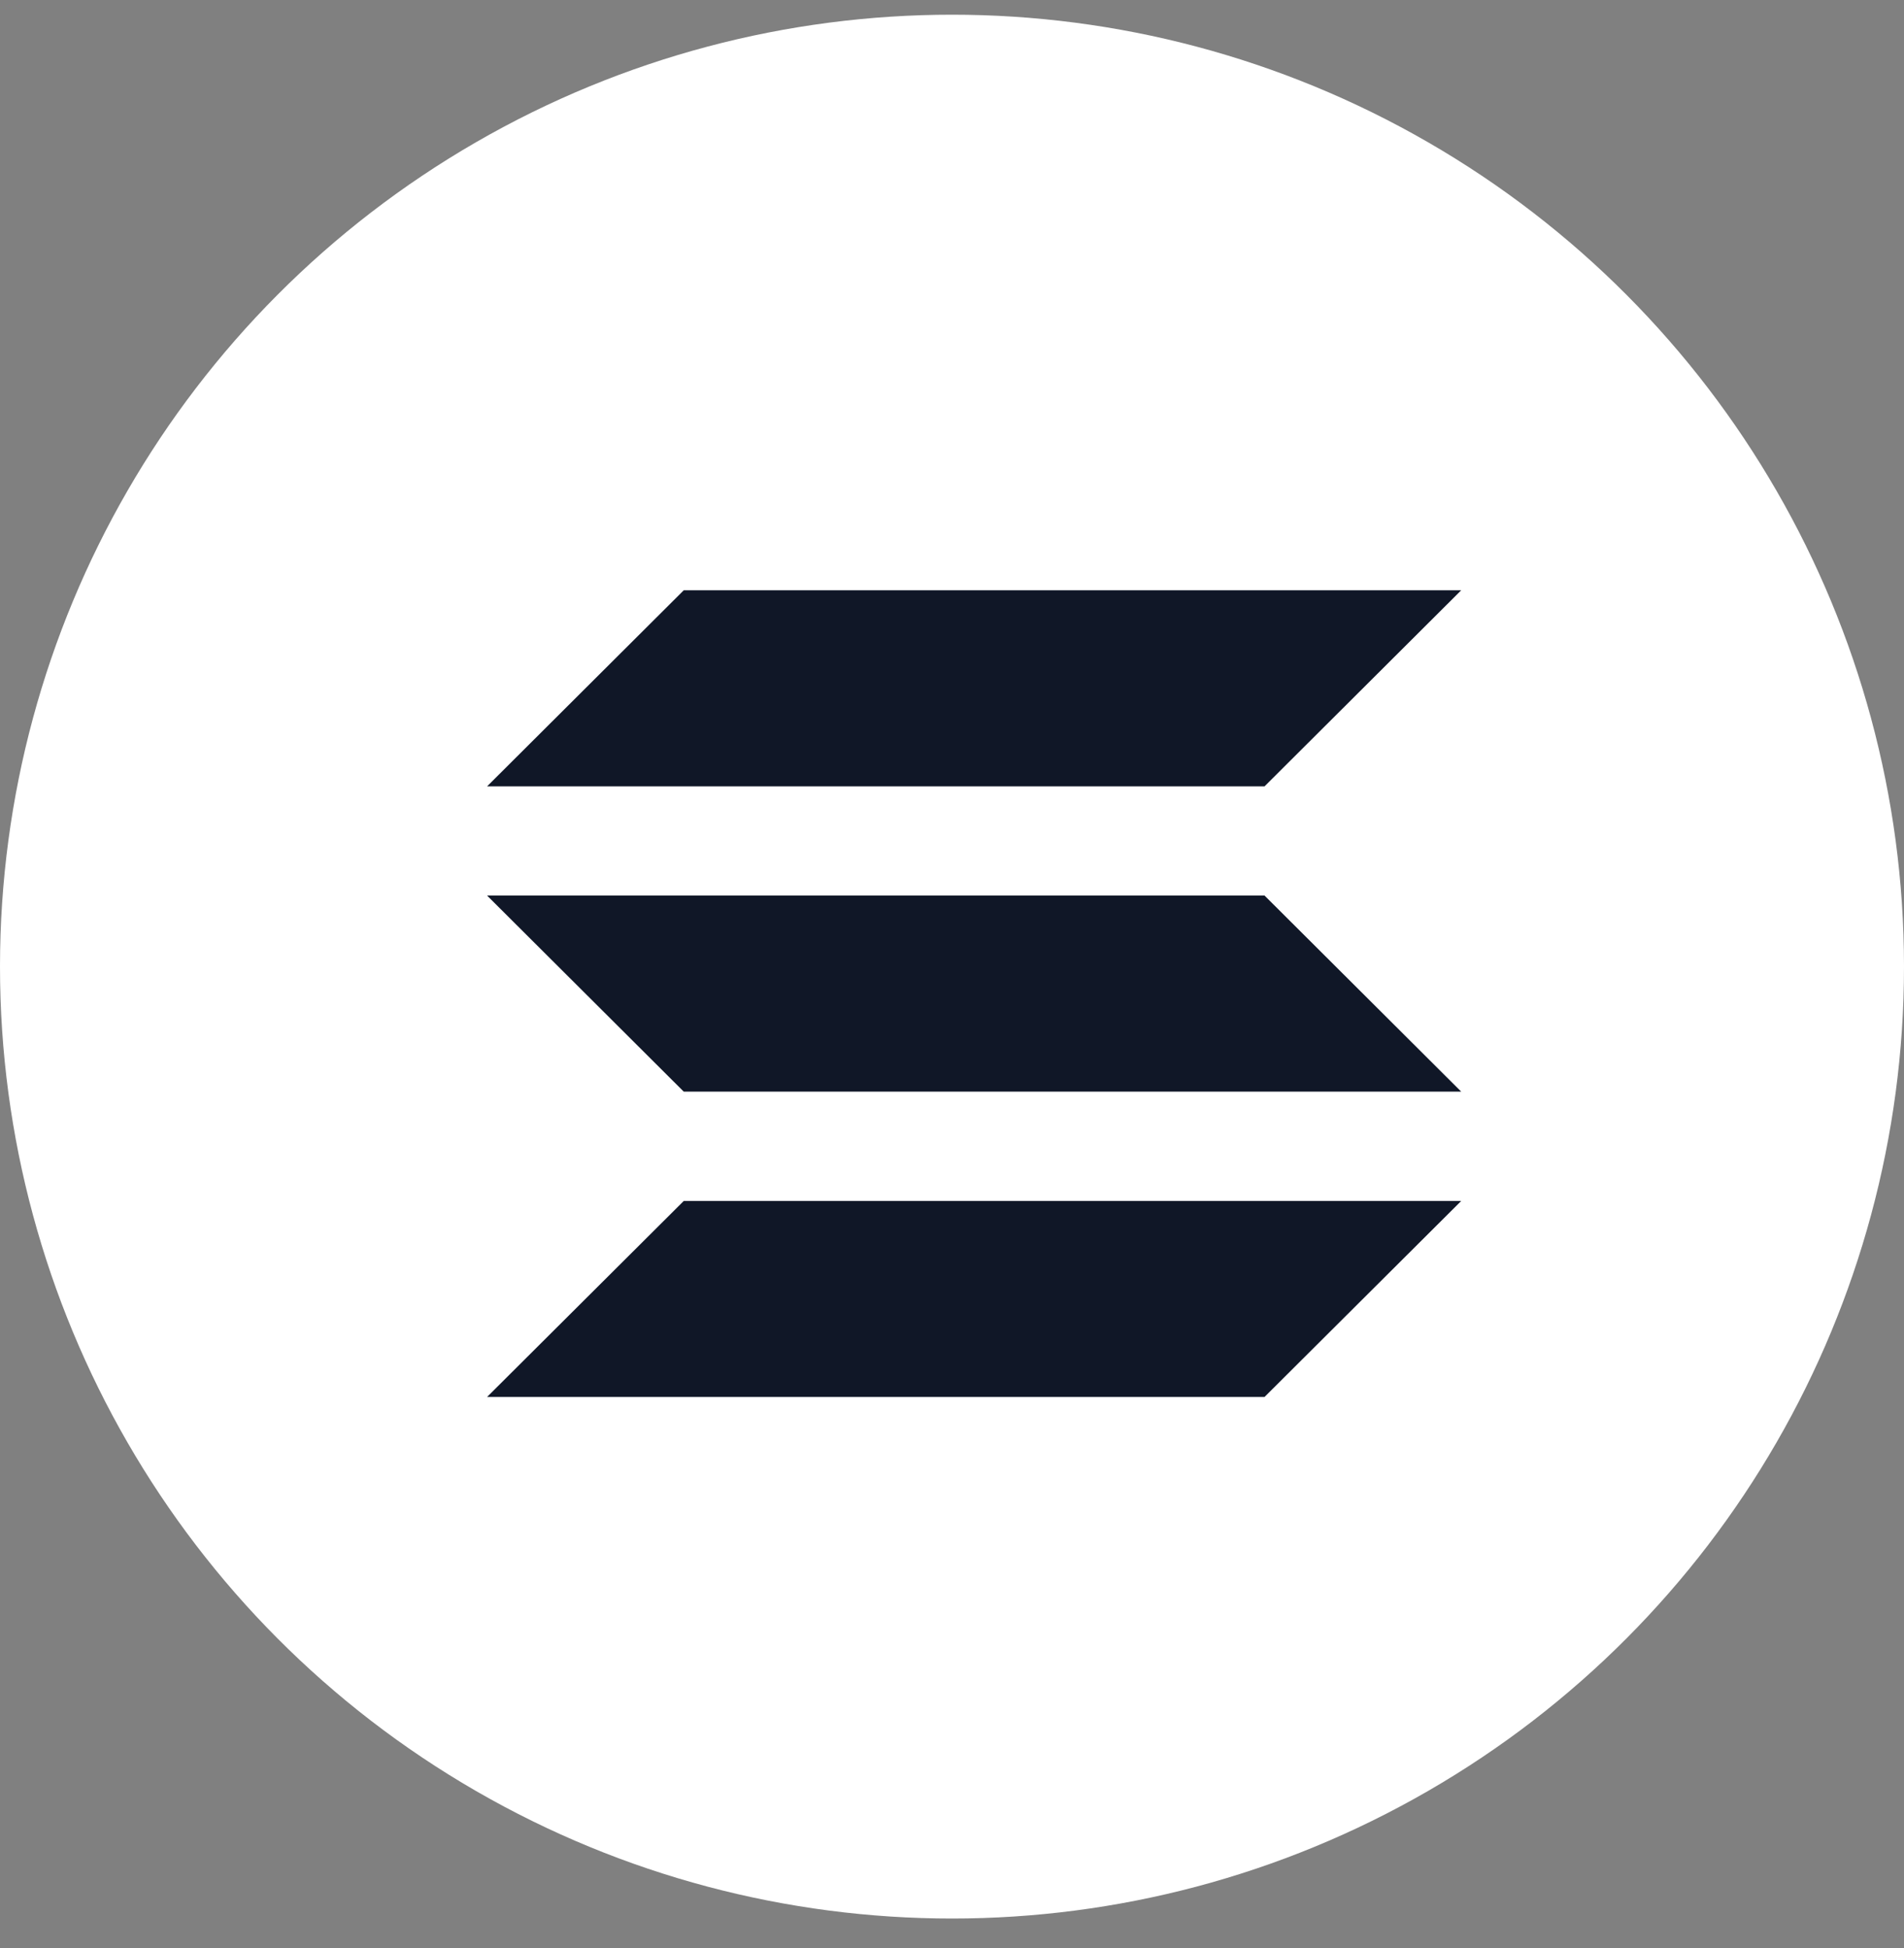
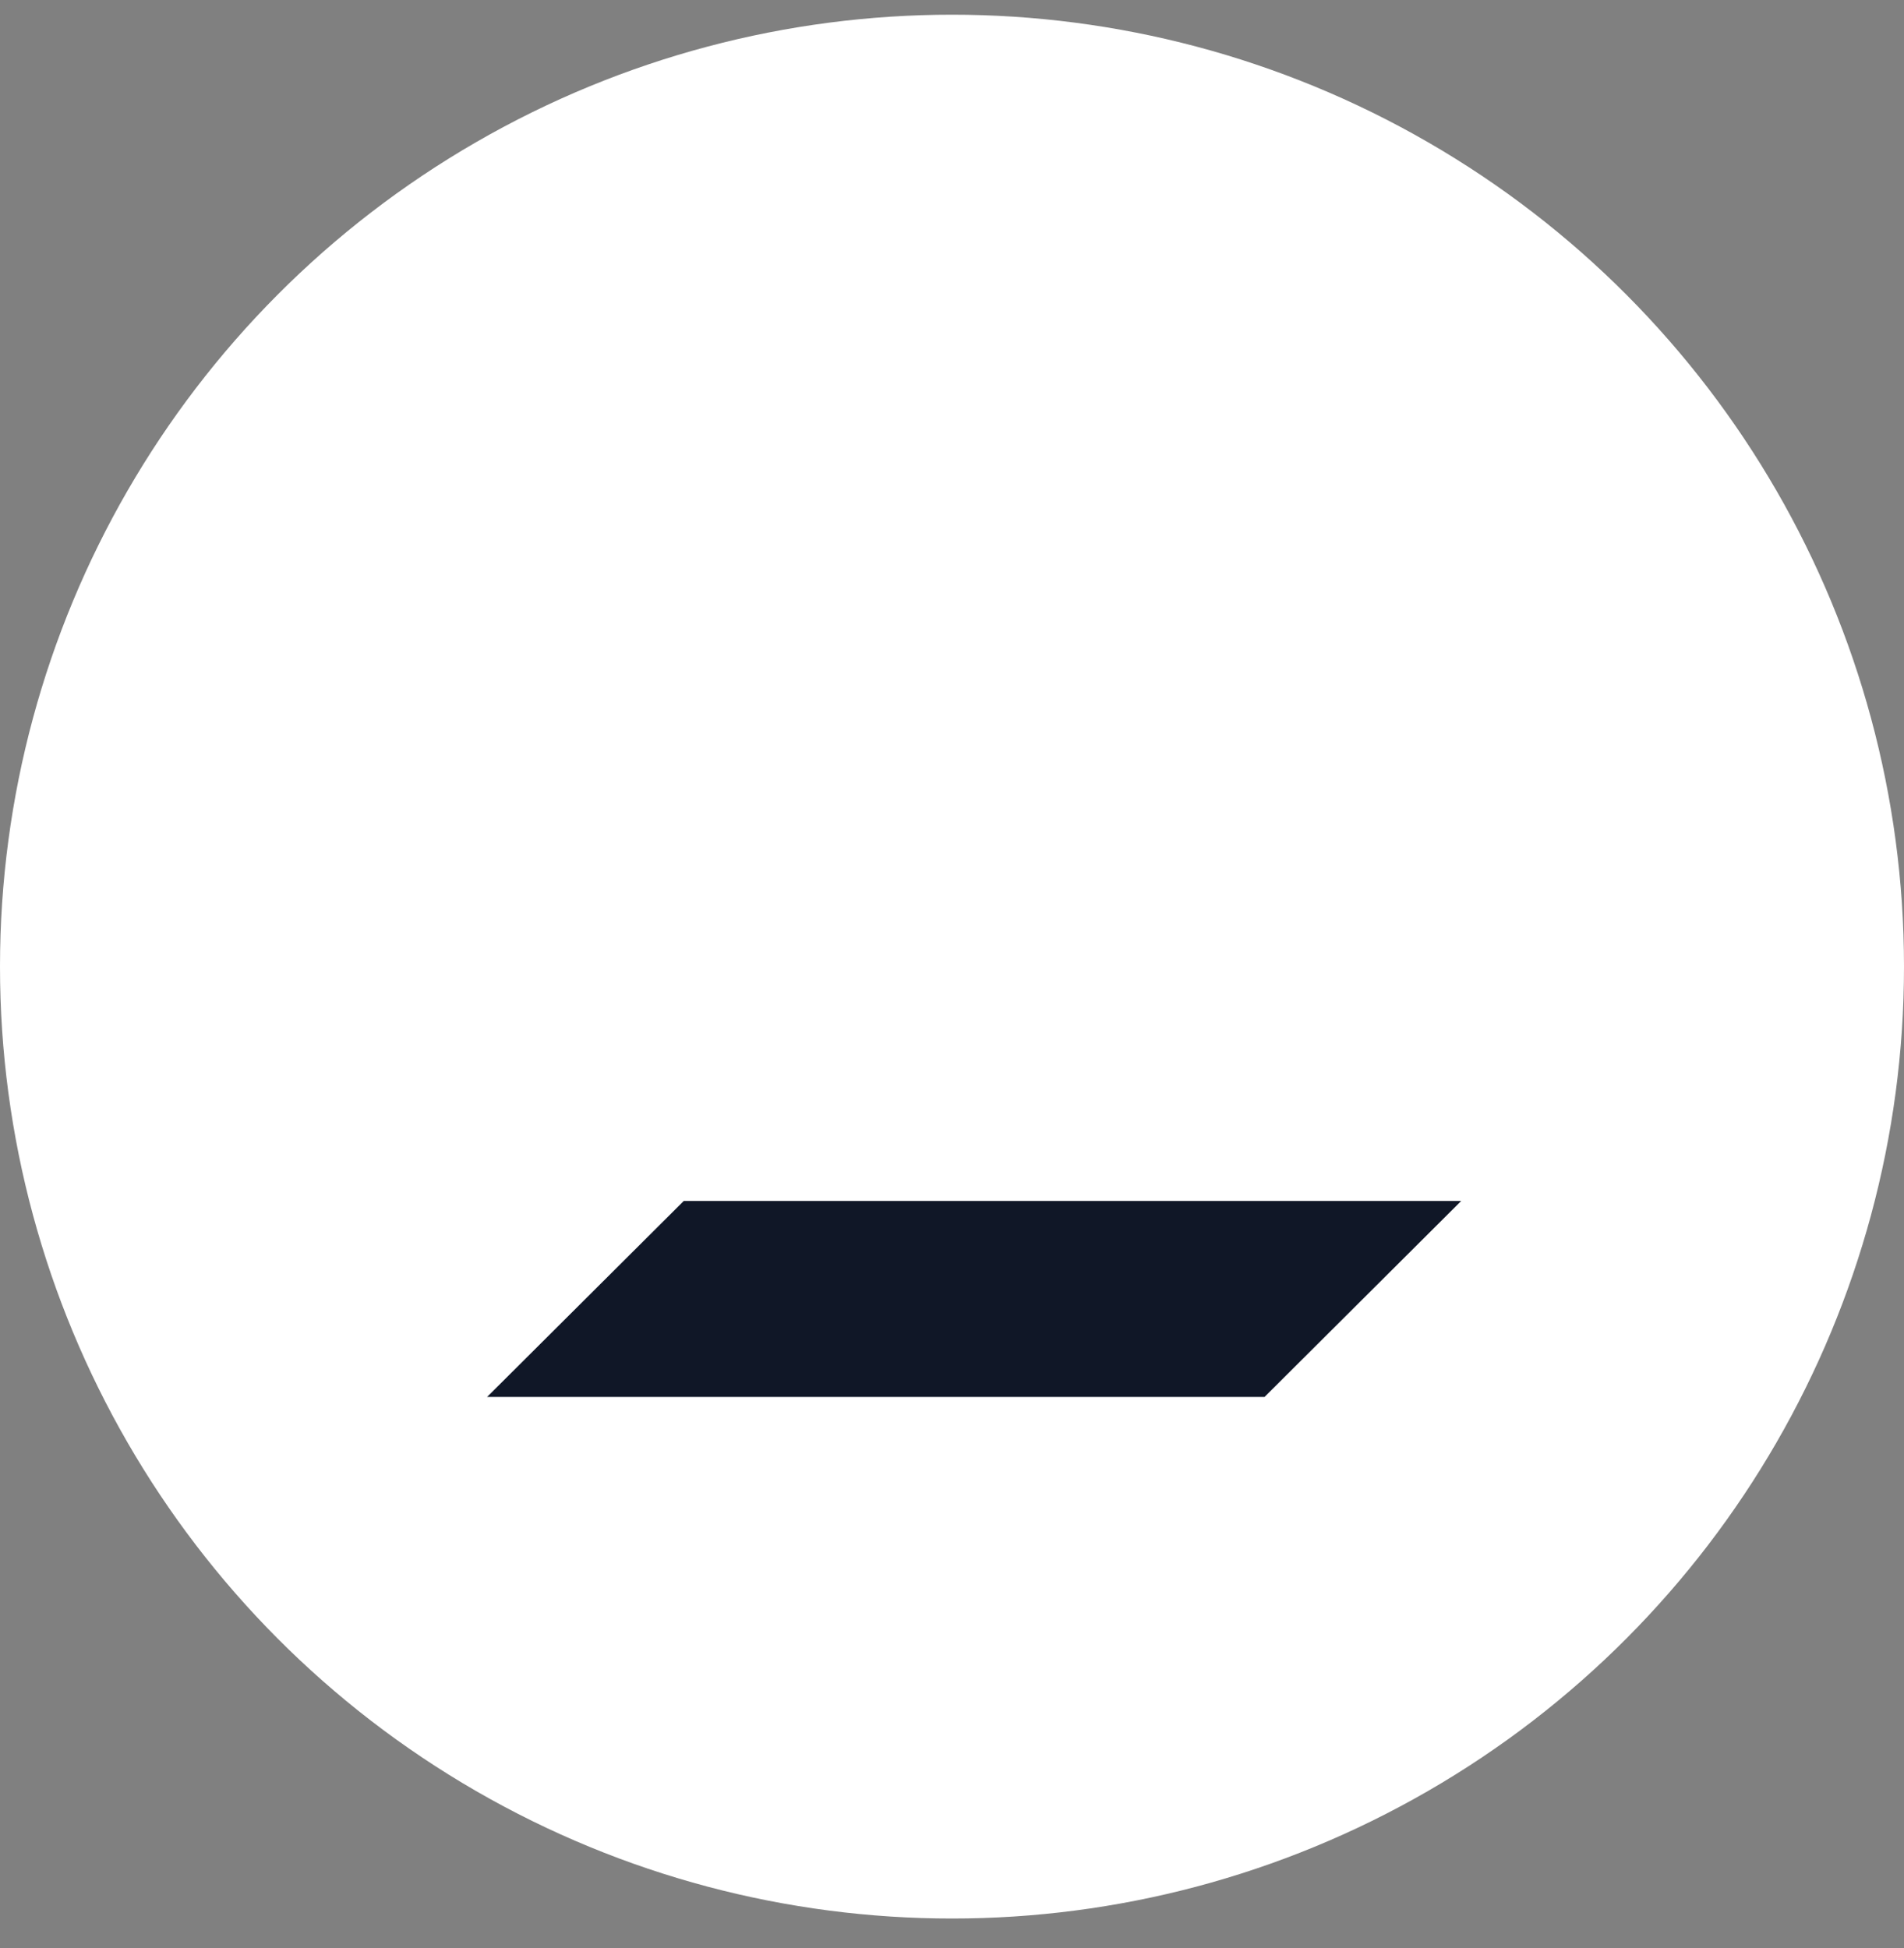
<svg xmlns="http://www.w3.org/2000/svg" width="43" height="44" viewBox="0 0 43 44" fill="none">
  <rect x="0" y="0" width="43" height="44" fill="#808080" stroke="none" />
  <circle cx="21.5" cy="21.832" r="21.5" fill="white" />
-   <path d="M28.558 17.761H11L15.442 13.332H33L28.558 17.761Z" fill="#101727" />
  <path d="M28.558 31.552H11L15.442 27.125H33" fill="#101727" />
-   <path d="M15.442 24.656H33L28.558 20.227H11" fill="#101727" />
</svg>